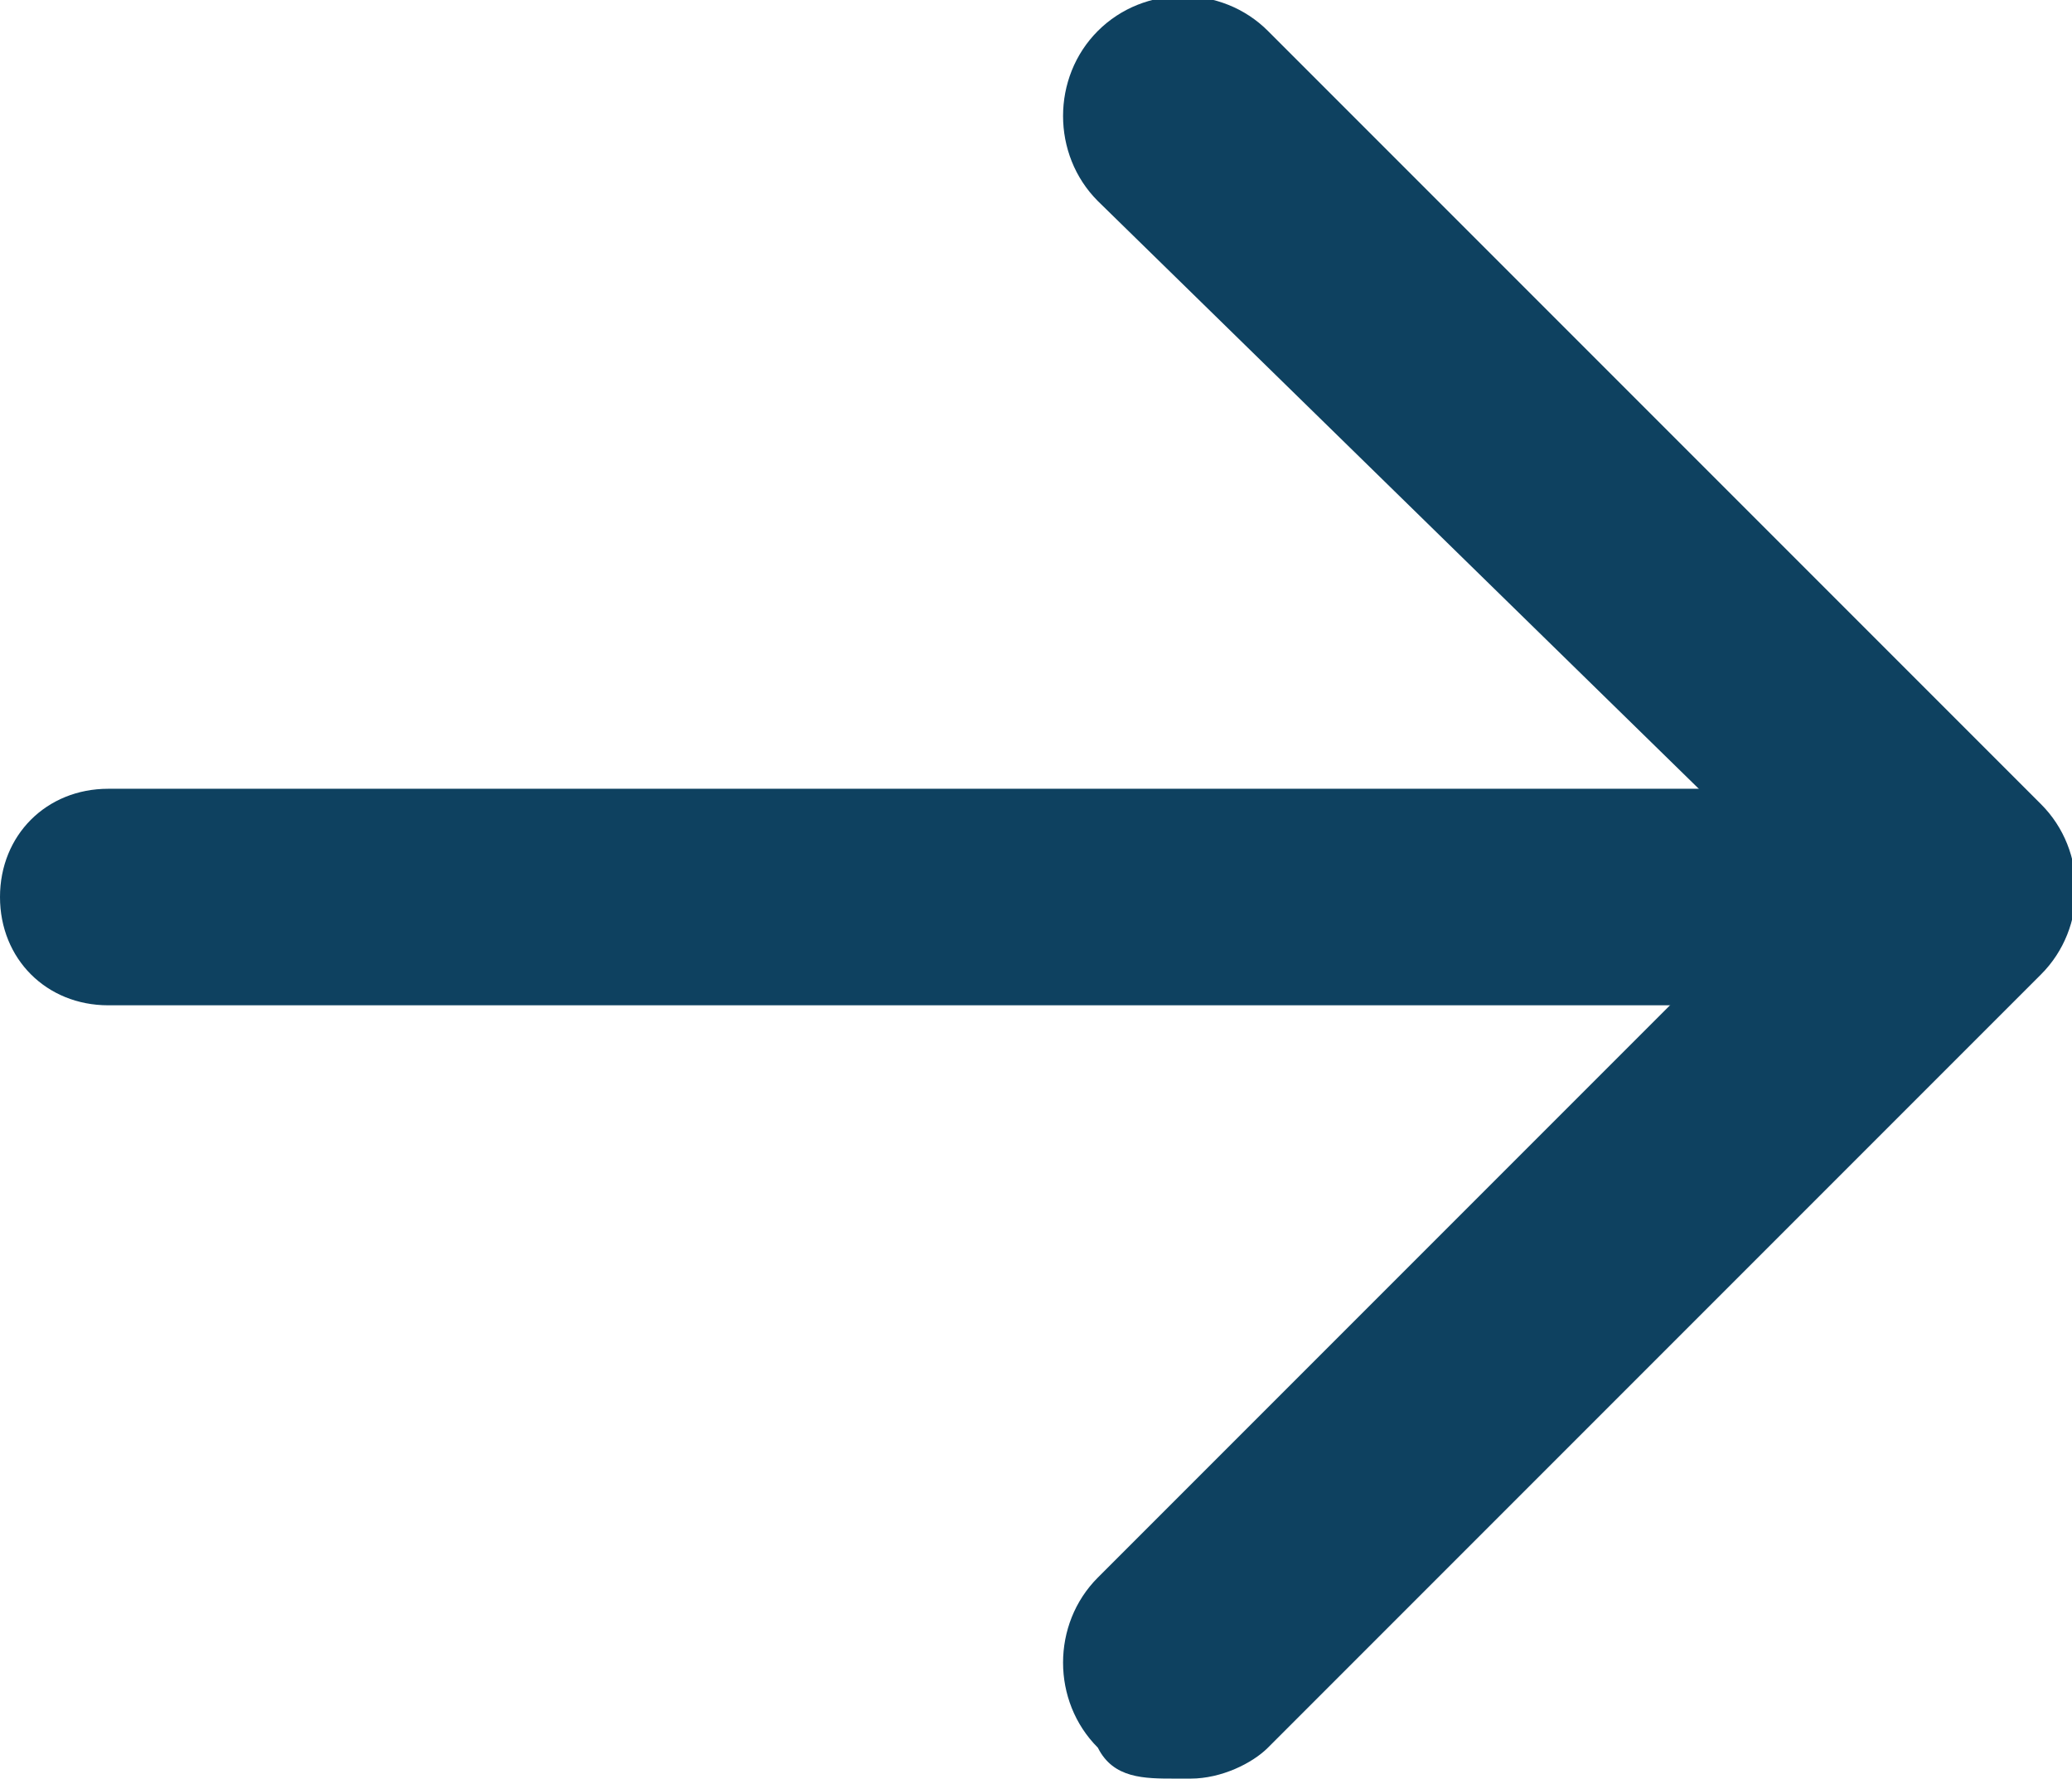
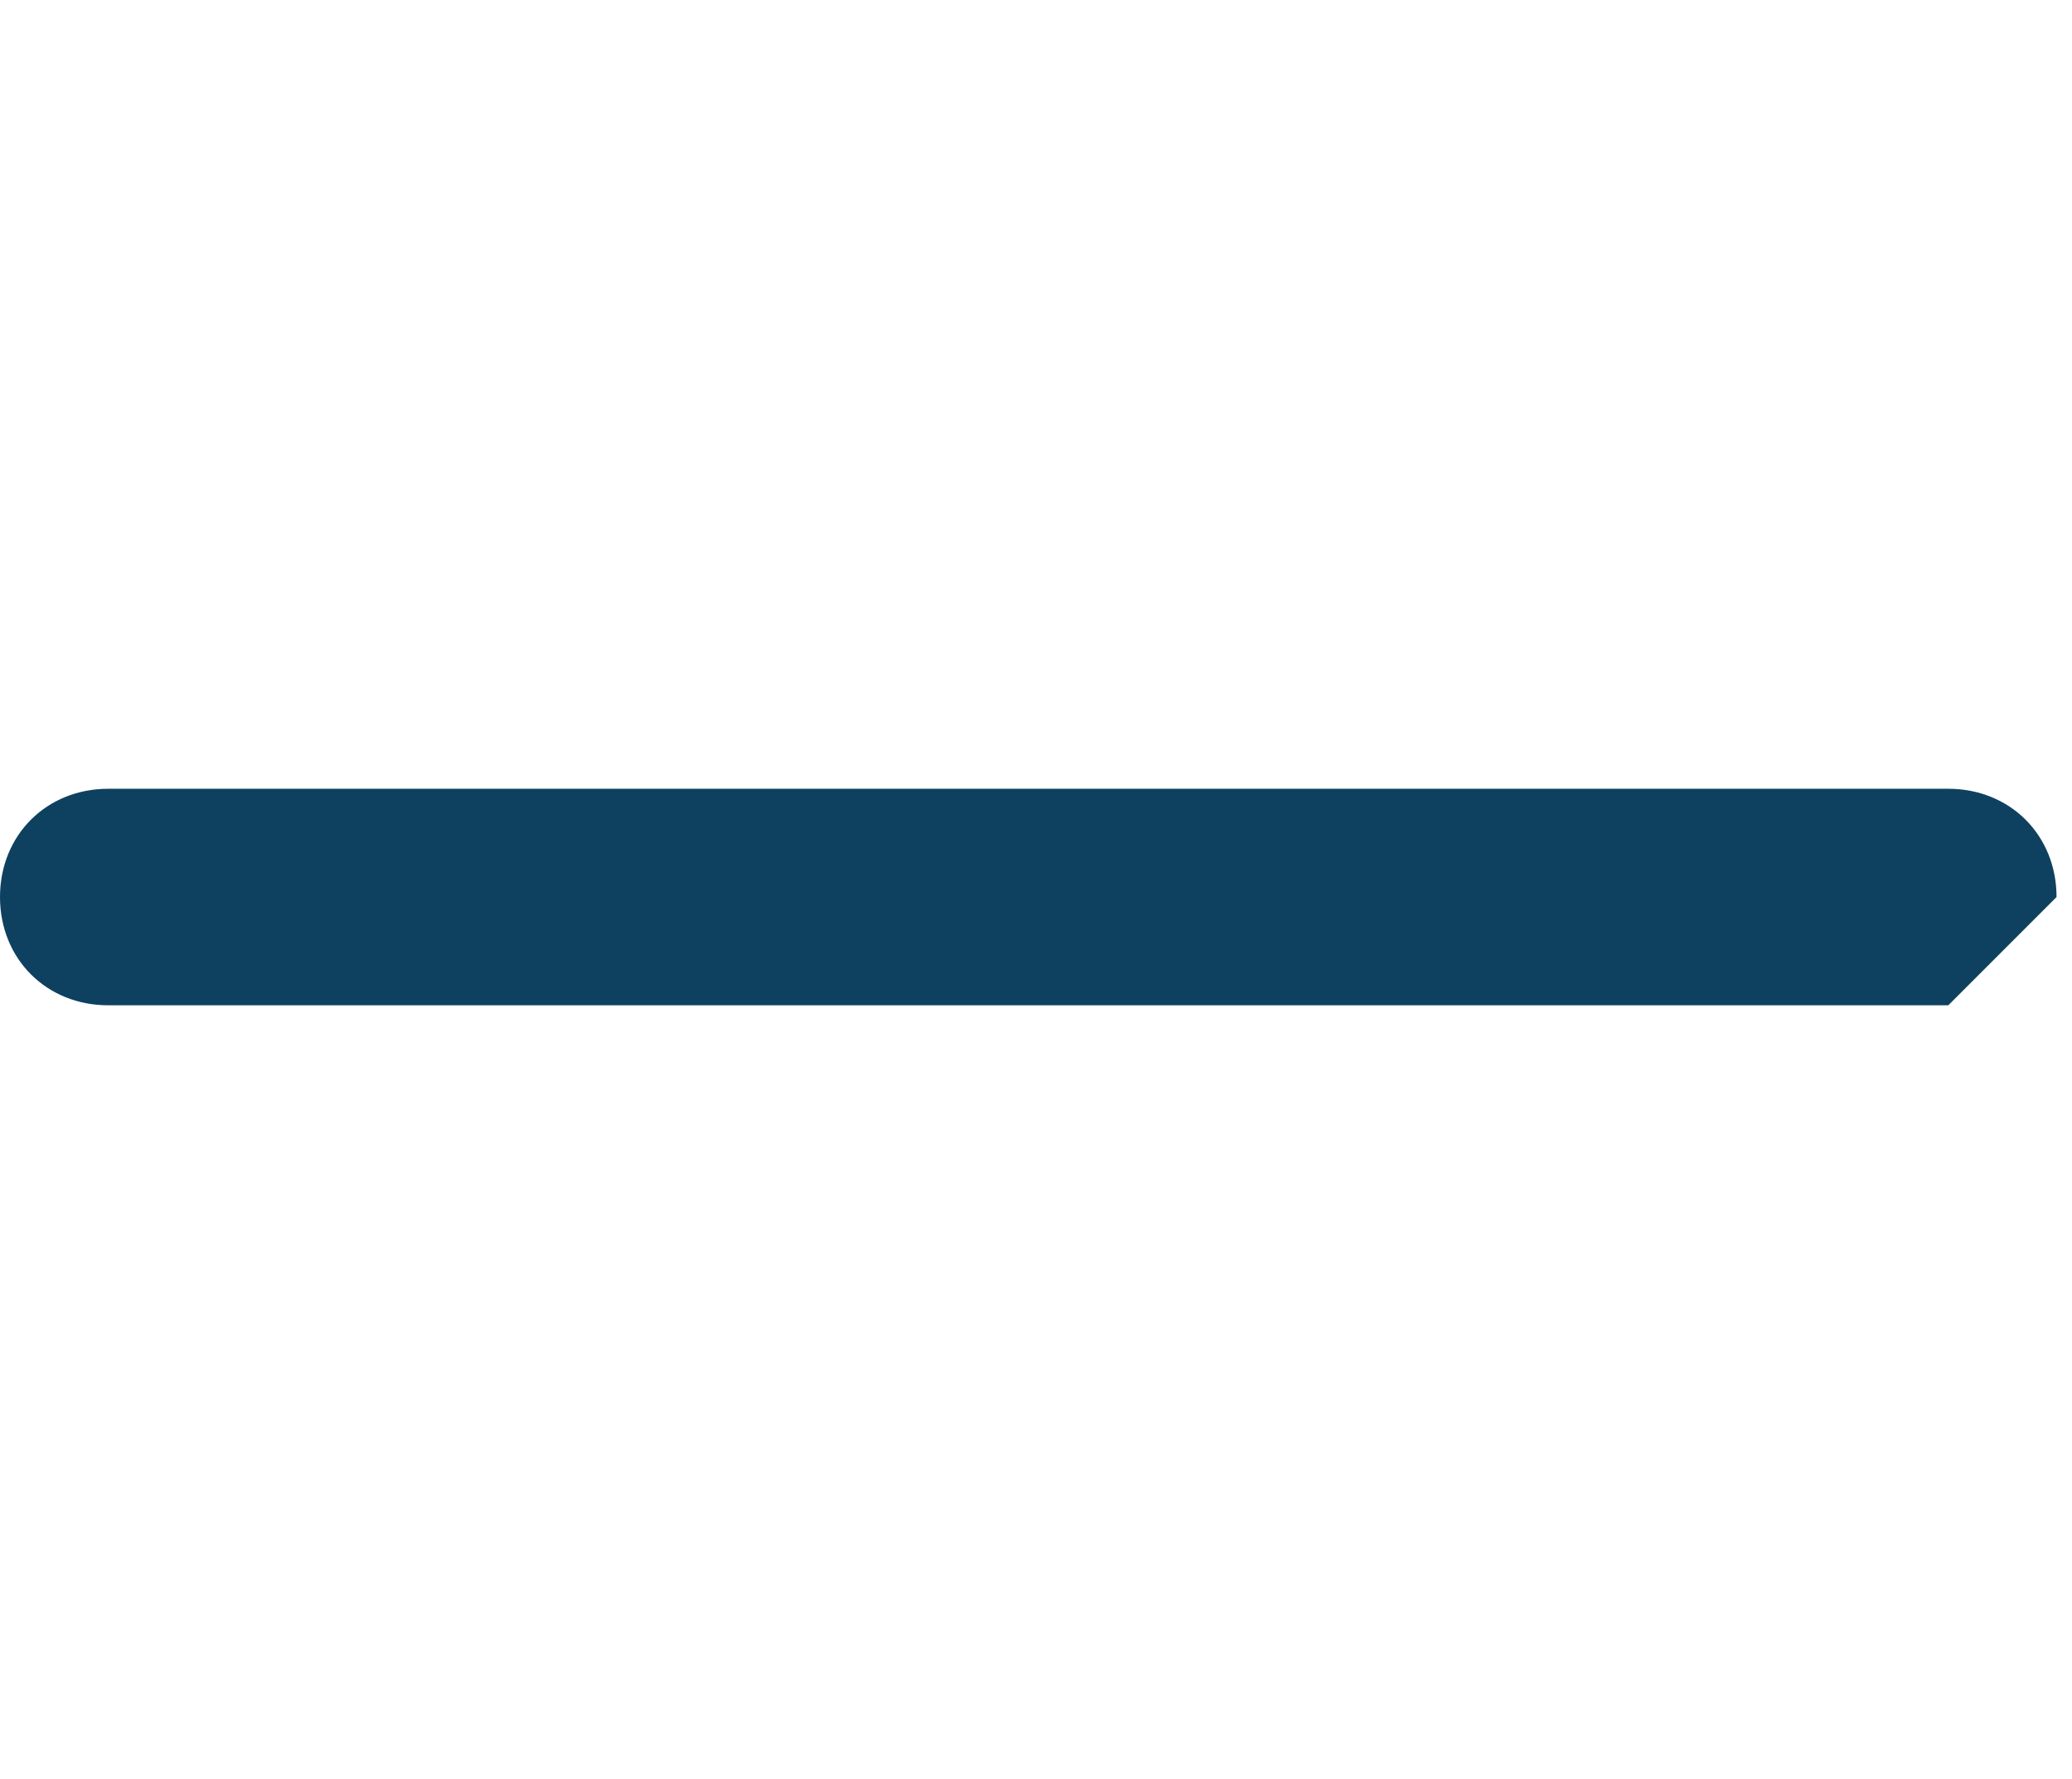
<svg xmlns="http://www.w3.org/2000/svg" id="Layer_1" data-name="Layer 1" width="13.4" height="11.5" version="1.1" viewBox="0 0 13.4 11.5">
  <defs>
    <style>
      .cls-1 {
        fill: #0e4160;
        stroke-width: 0px;
      }
    </style>
  </defs>
-   <path class="cls-1" d="M7.6,11.5c-.2,0-.4,0-.5-.2-.3-.3-.3-.8,0-1.1l4.5-4.5L7.1,1.3c-.3-.3-.3-.8,0-1.1s.8-.3,1.1,0l5,5c.3.3.3.8,0,1.1l-5,5c-.1.1-.3.2-.5.2Z" />
-   <path class="cls-1" d="M12.6,6.5H.7c-.4,0-.7-.3-.7-.7s.3-.7.7-.7h11.9c.4,0,.7.3.7.7s-.3.7-.7.7Z" />
+   <path class="cls-1" d="M12.6,6.5H.7c-.4,0-.7-.3-.7-.7s.3-.7.7-.7h11.9c.4,0,.7.3.7.7Z" />
</svg>